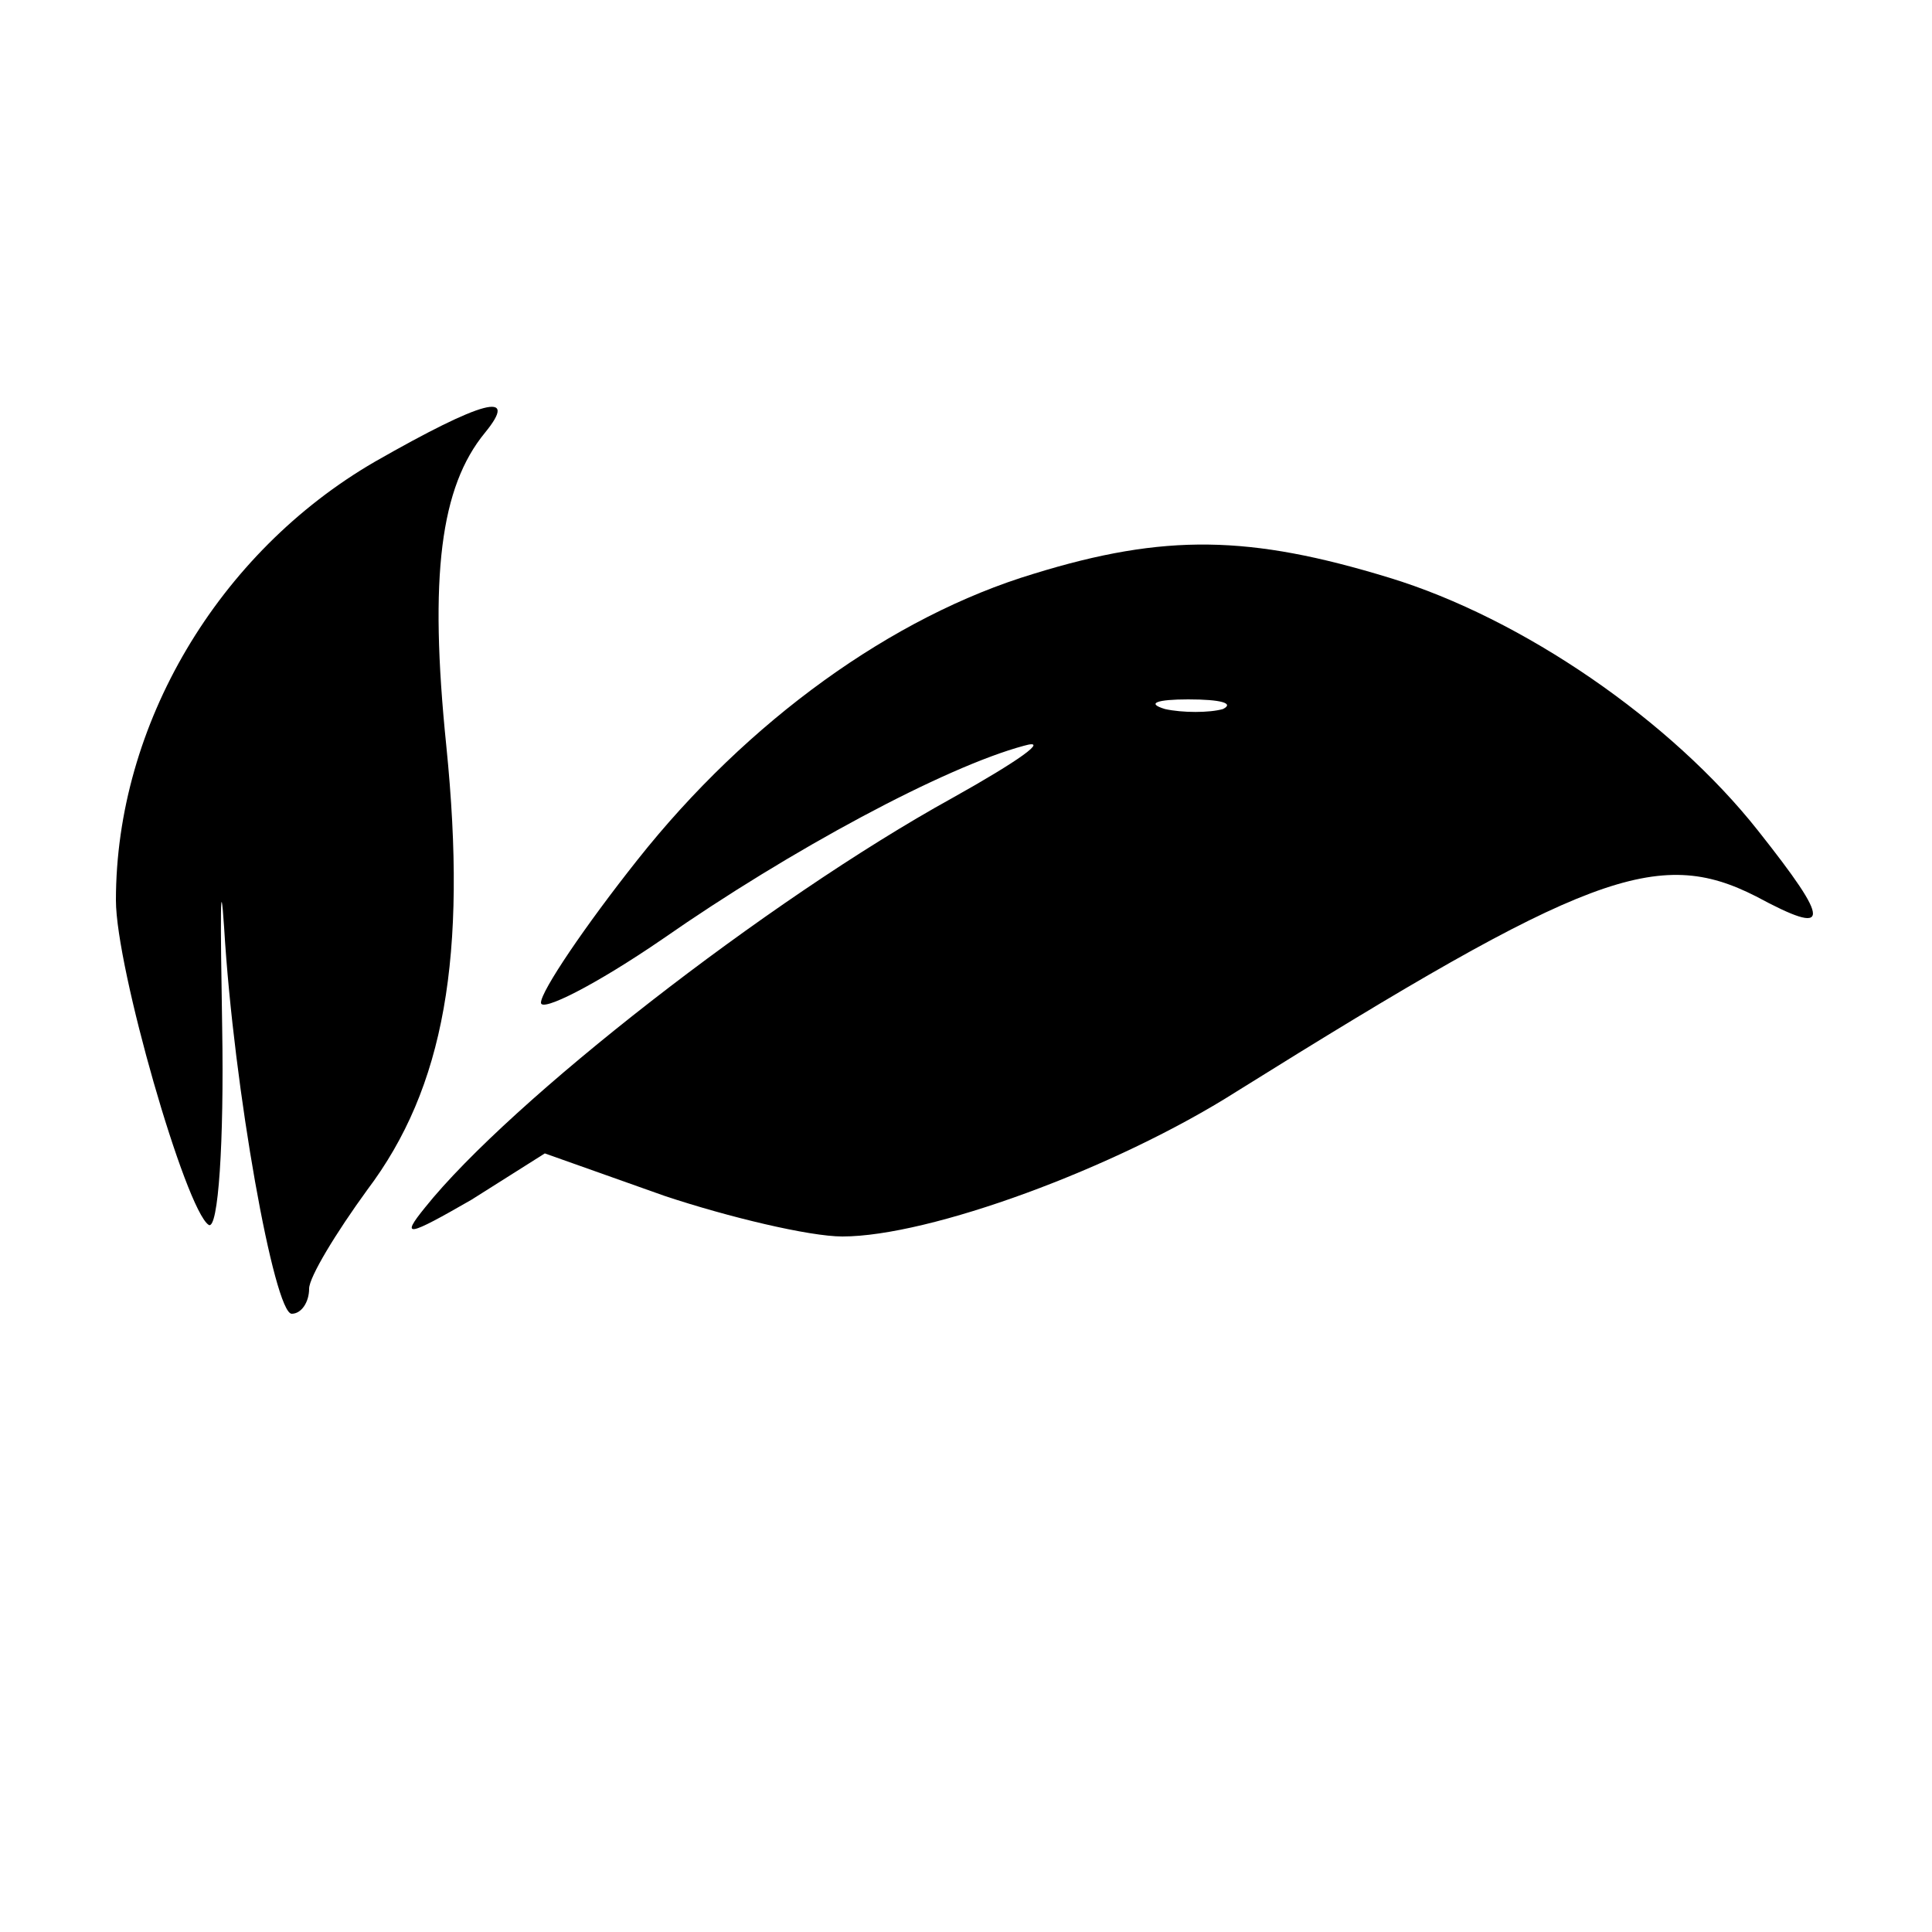
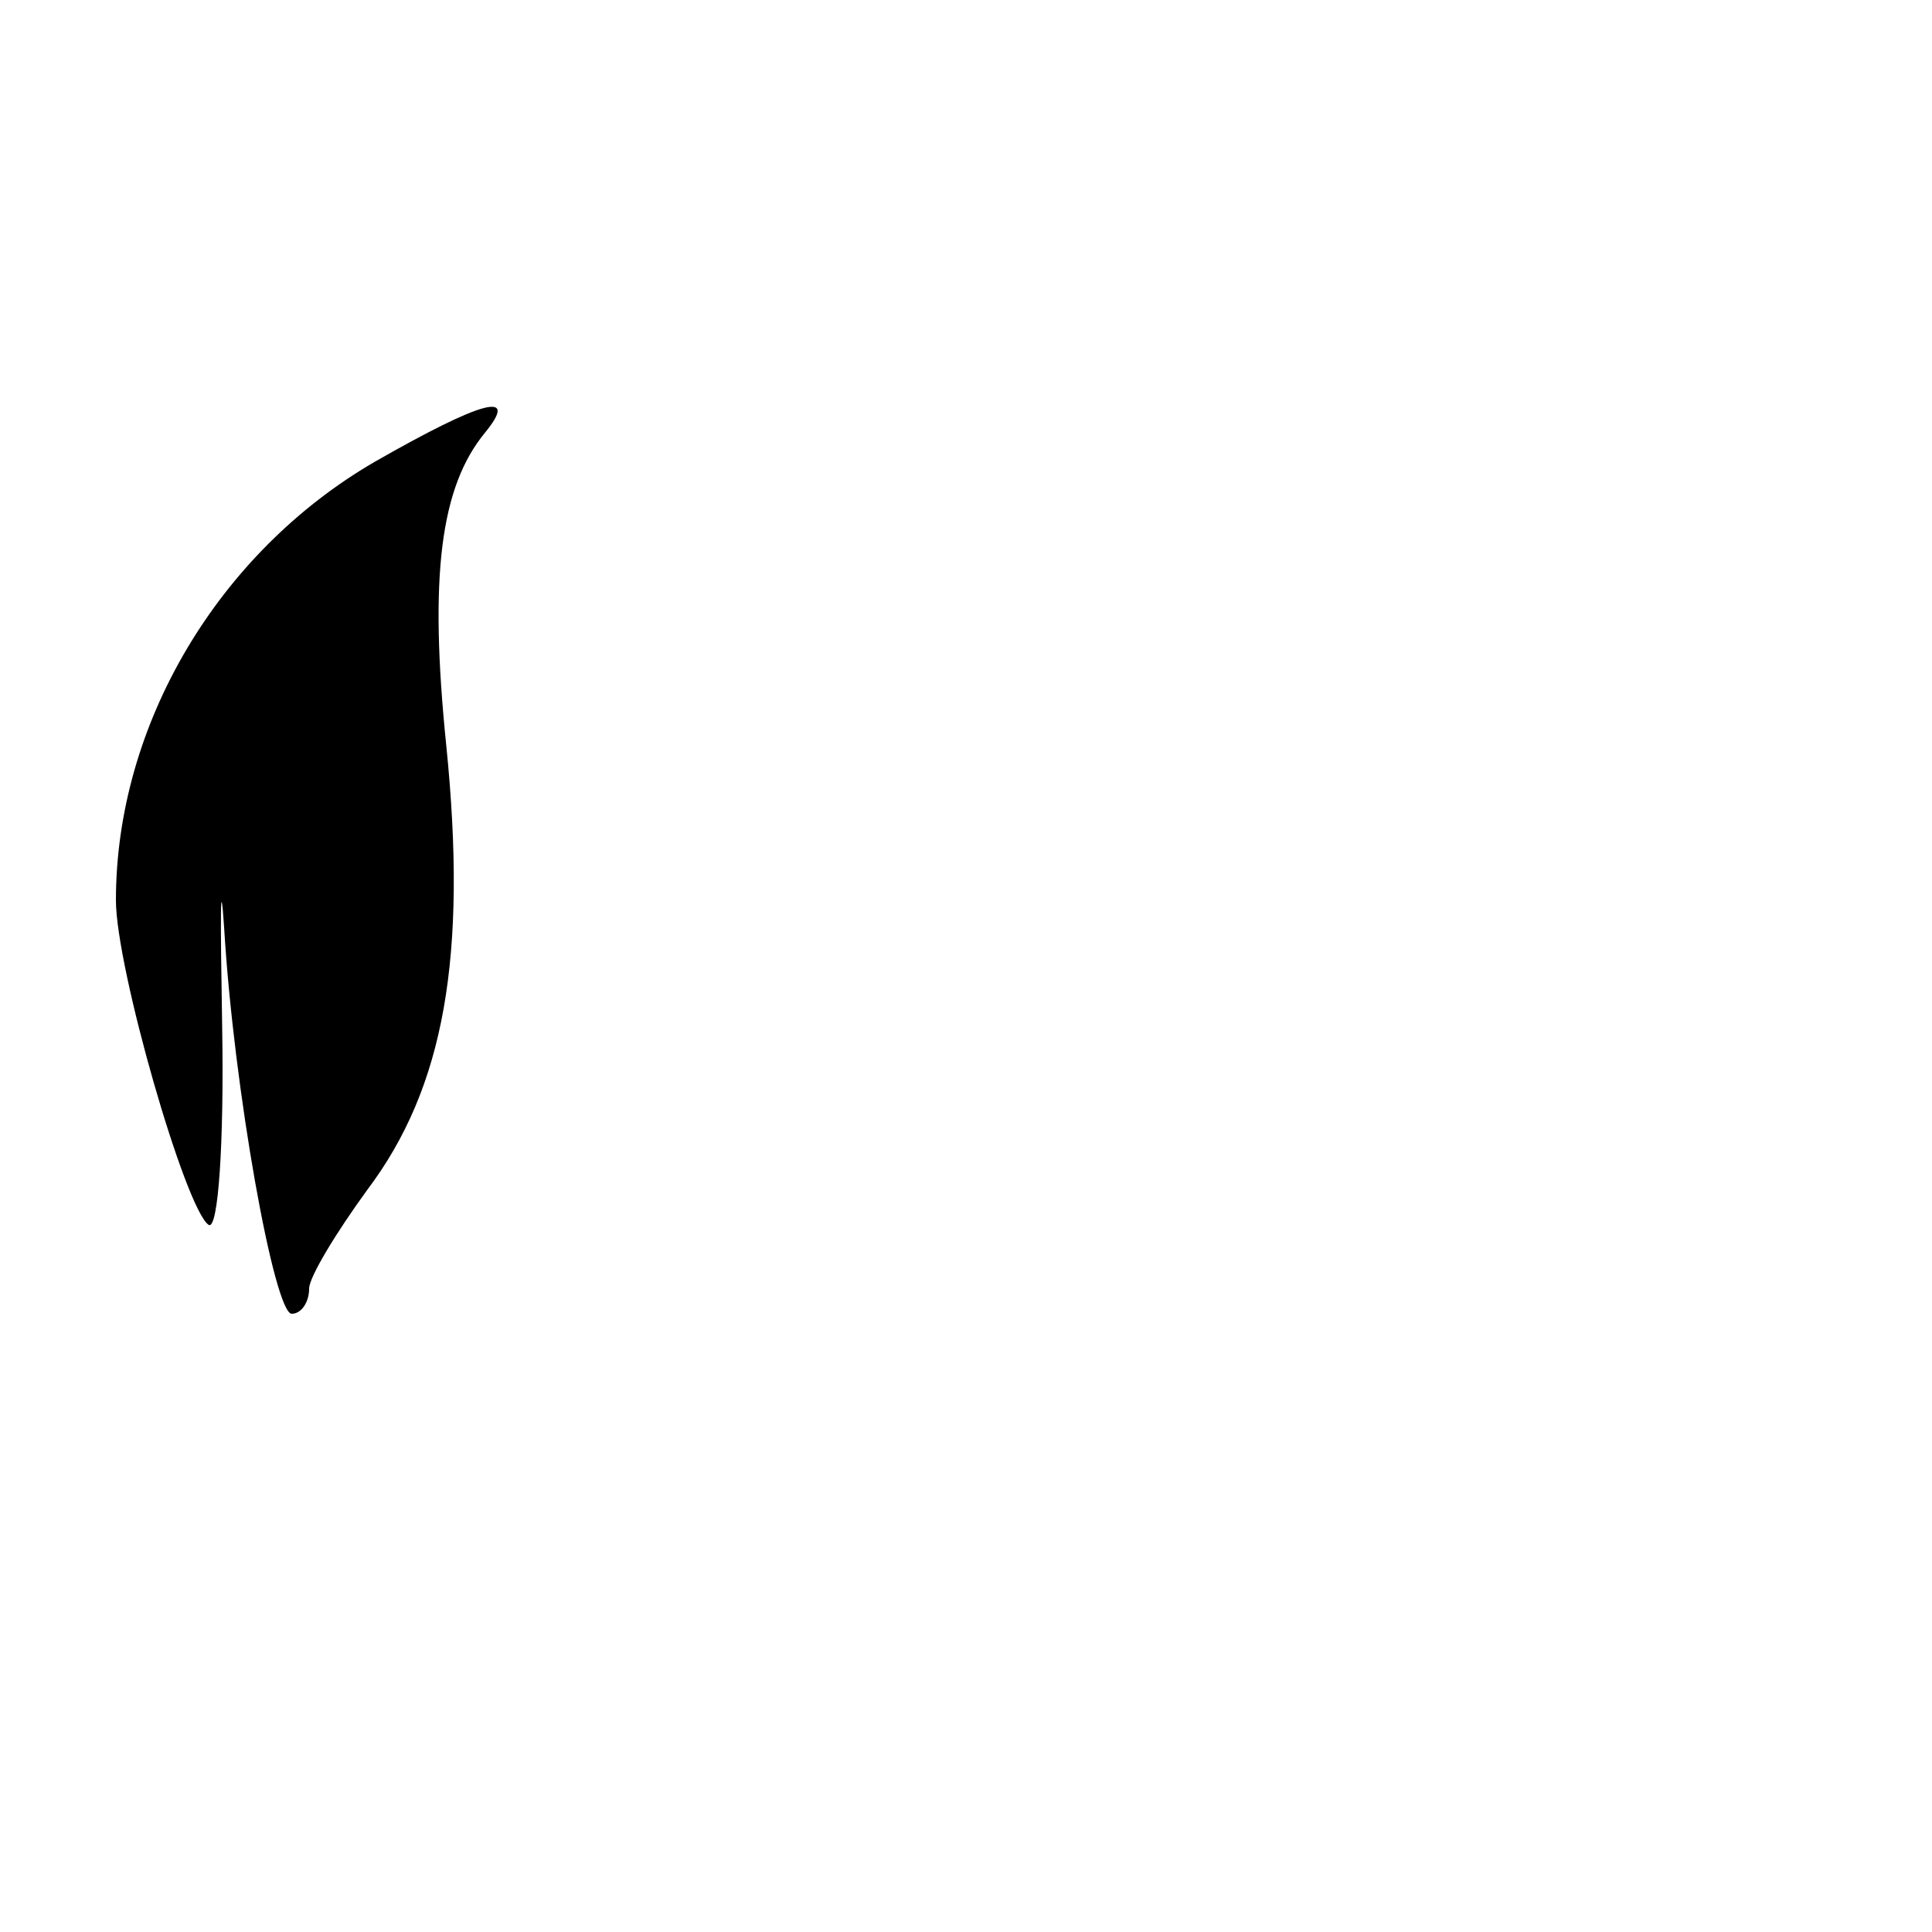
<svg xmlns="http://www.w3.org/2000/svg" version="1.0" width="100pt" height="100pt" viewBox="0 0 100 100" preserveAspectRatio="xMidYMid meet">
  <g transform="translate(0,100) scale(0.1,-0.1)" fill="#000000" stroke="none">
    <path d="M194 761 c-81 -47 -134 -136 -134 -227 0 -35 36 -160 48 -168 5 -3 8 43 7 102 -1 59 -1 82 1 52 5 -84 26 -200 35 -200 5 0 9 6 9 13 0 6 14 29 30 51 40 53 52 121 41 230 -9 88 -3 134 20 162 18 22 -1 17 -57 -15z" />
-     <path d="M535 703 c-73 -22 -148 -76 -205 -148 -27 -34 -50 -68 -50 -74 0 -5 28 9 63 33 66 46 146 89 187 100 14 4 -3 -8 -37 -27 -96 -53 -229 -157 -273 -212 -13 -16 -9 -15 24 4 l38 24 62 -22 c33 -11 75 -21 92 -21 45 0 141 35 204 75 181 113 218 127 269 101 39 -21 39 -14 1 34 -45 57 -122 110 -191 131 -72 22 -116 23 -184 2z m98 -70 c-7 -2 -21 -2 -30 0 -10 3 -4 5 12 5 17 0 24 -2 18 -5z" />
  </g>
</svg>